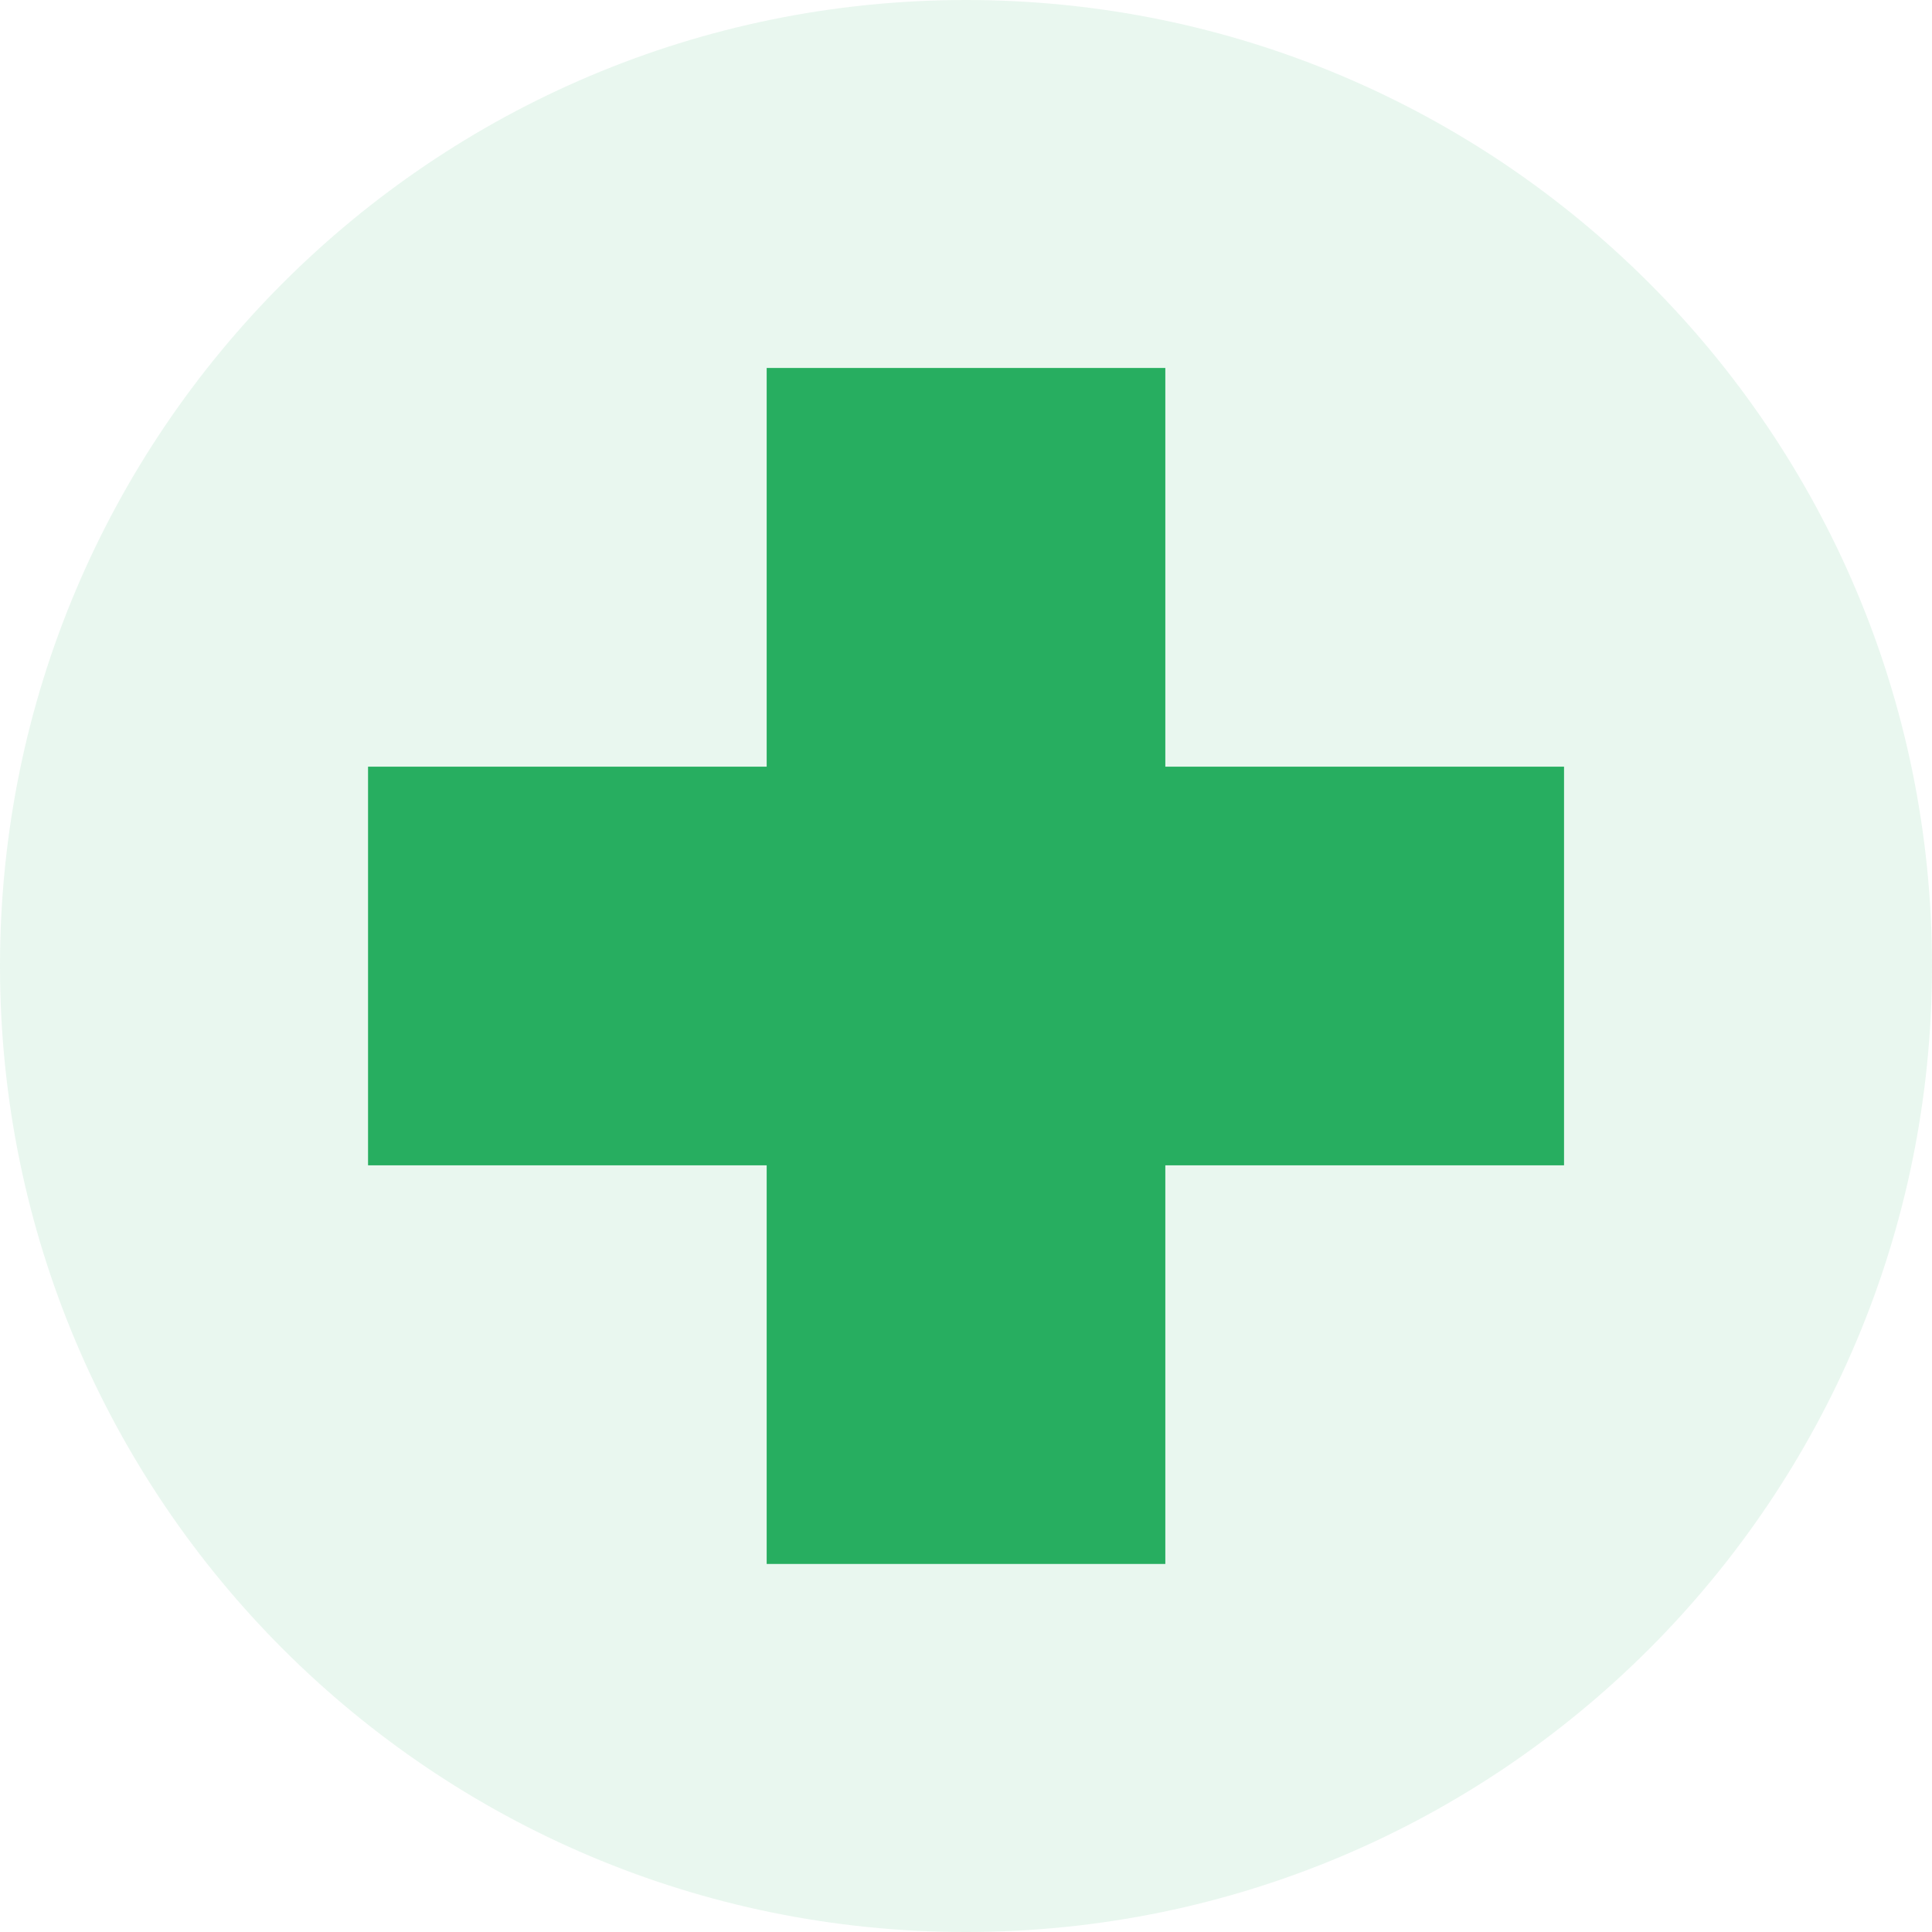
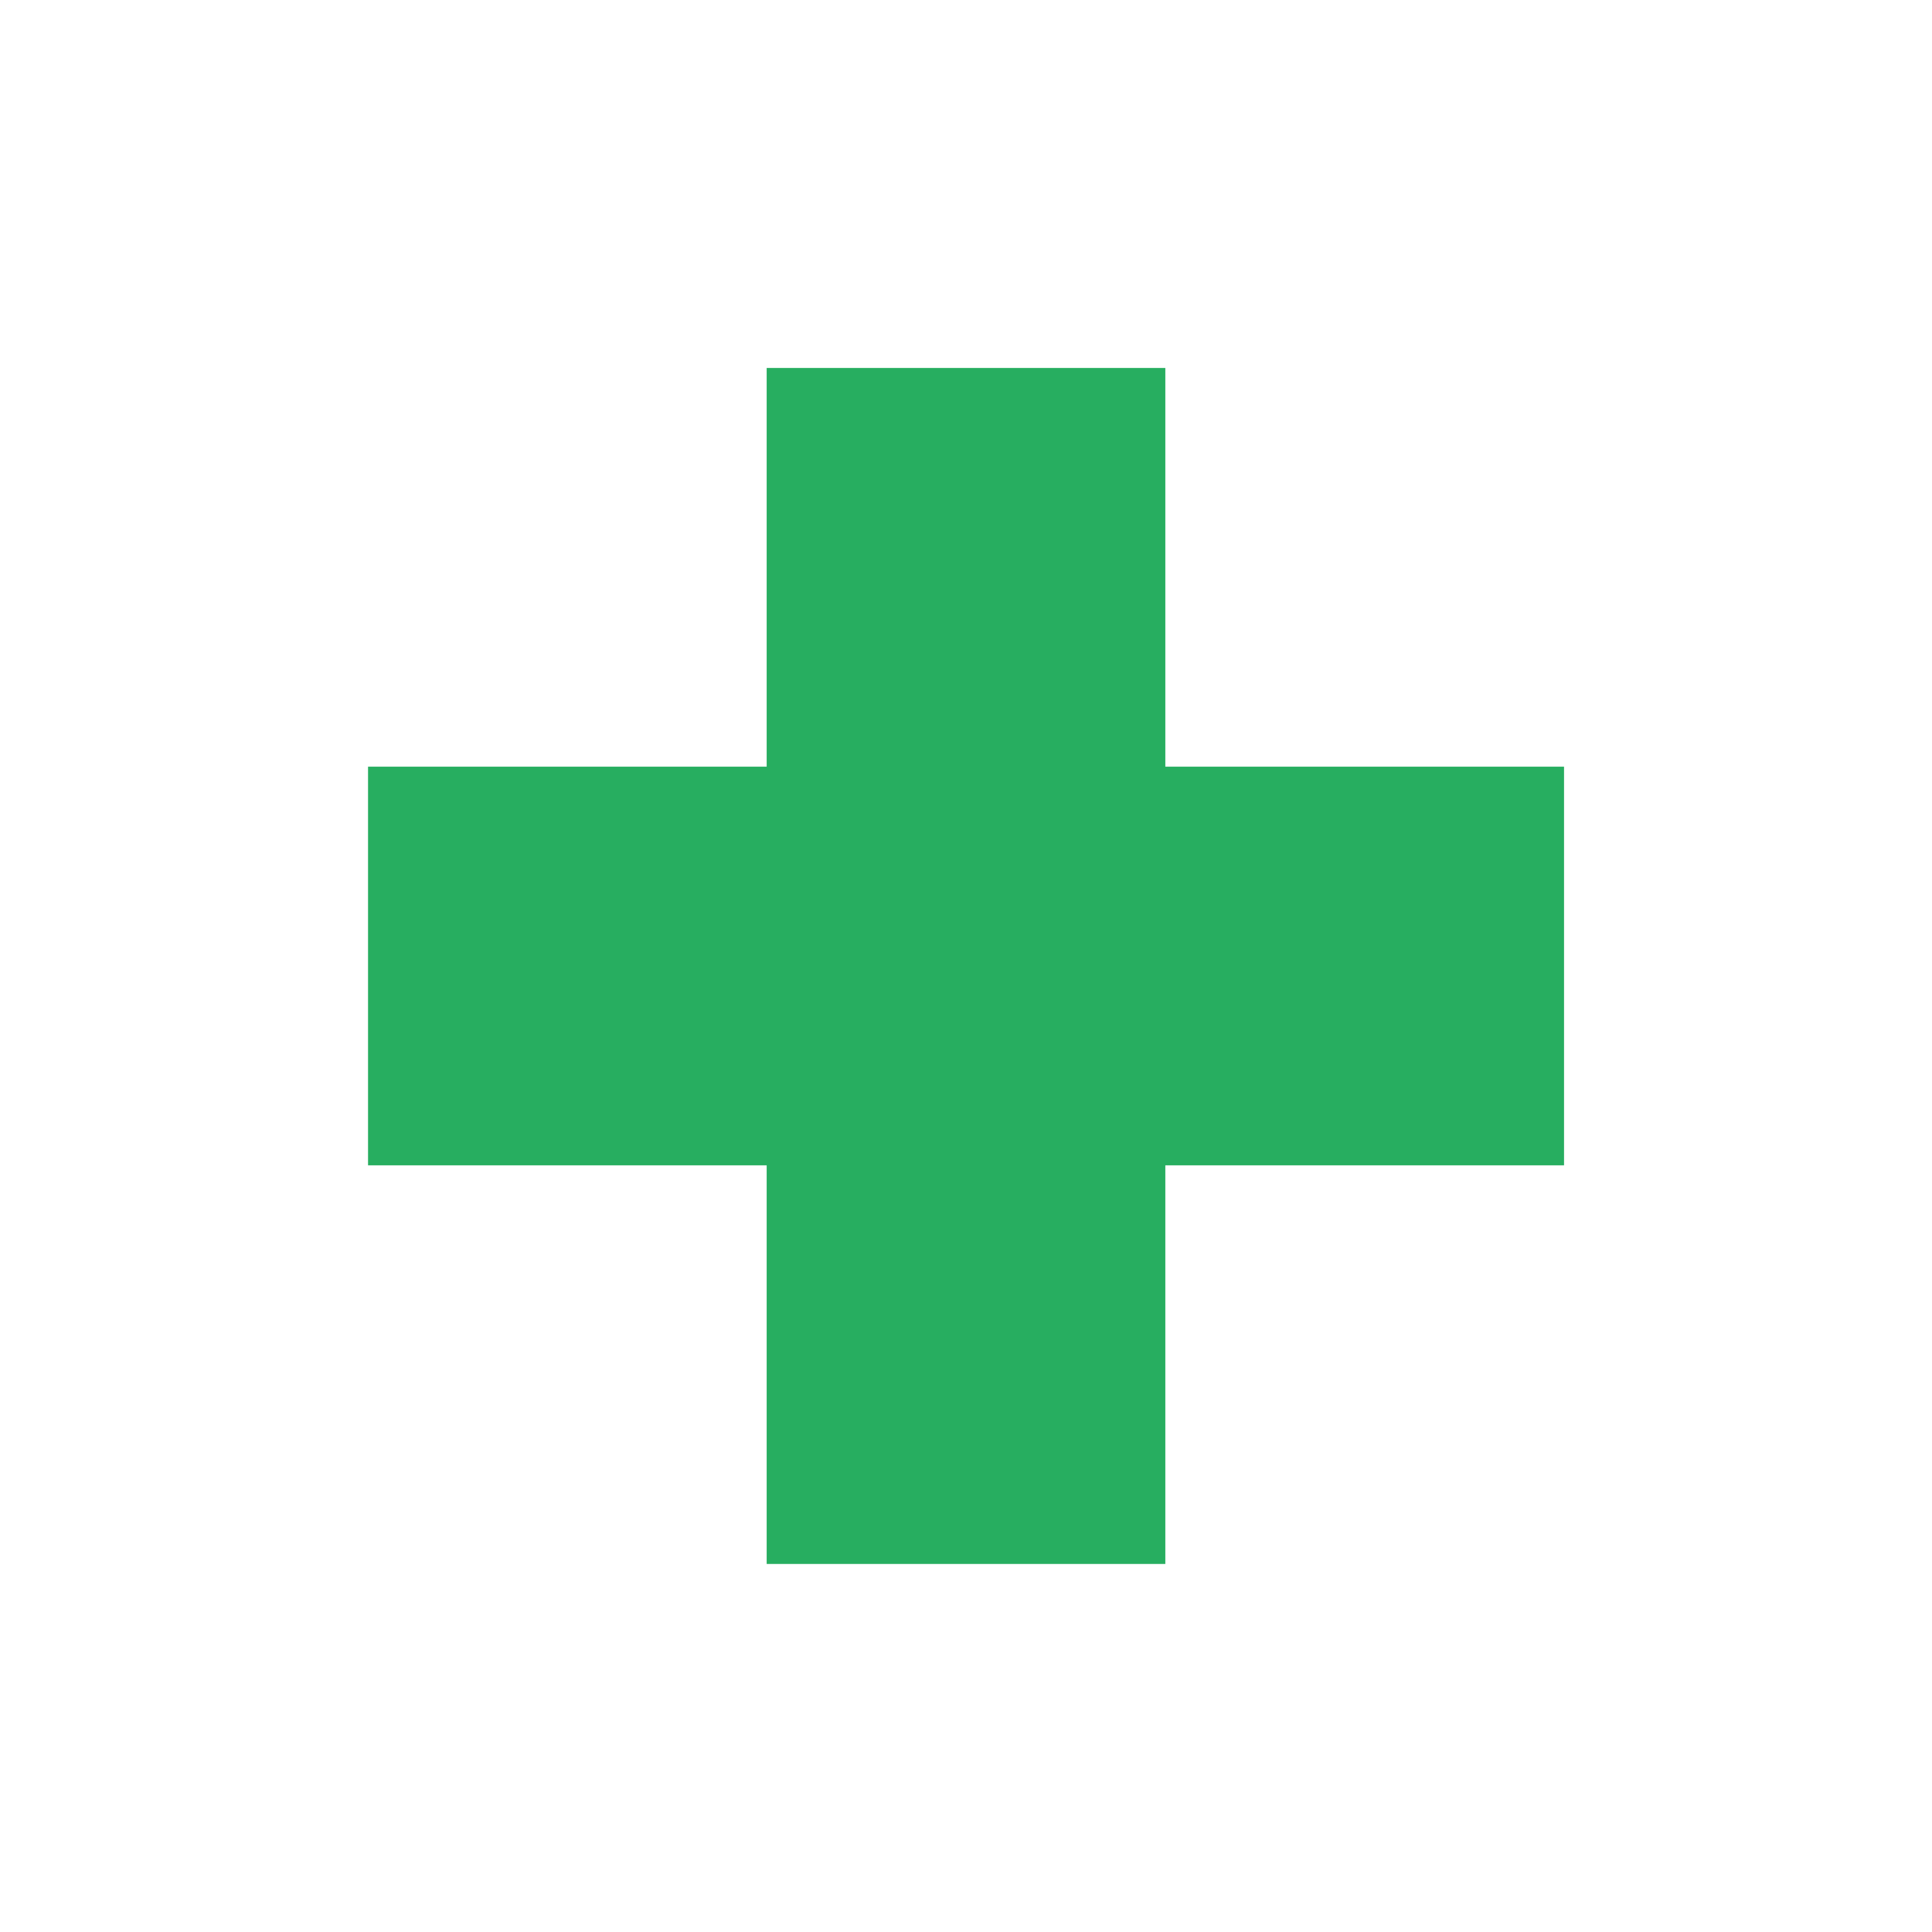
<svg xmlns="http://www.w3.org/2000/svg" width="24" height="24" viewBox="0 0 24 24" fill="none">
-   <path d="M0 12C0 5.373 5.373 0 12 0C18.627 0 24 5.373 24 12C24 18.627 18.627 24 12 24C5.373 24 0 18.627 0 12Z" fill="#27AE60" fill-opacity="0.1" />
  <path d="M14.476 19.428H9.524V14.476H4.572V9.524H9.524V4.571H14.476V9.524H19.429V14.476H14.476V19.428Z" fill="#27AE60" />
</svg>